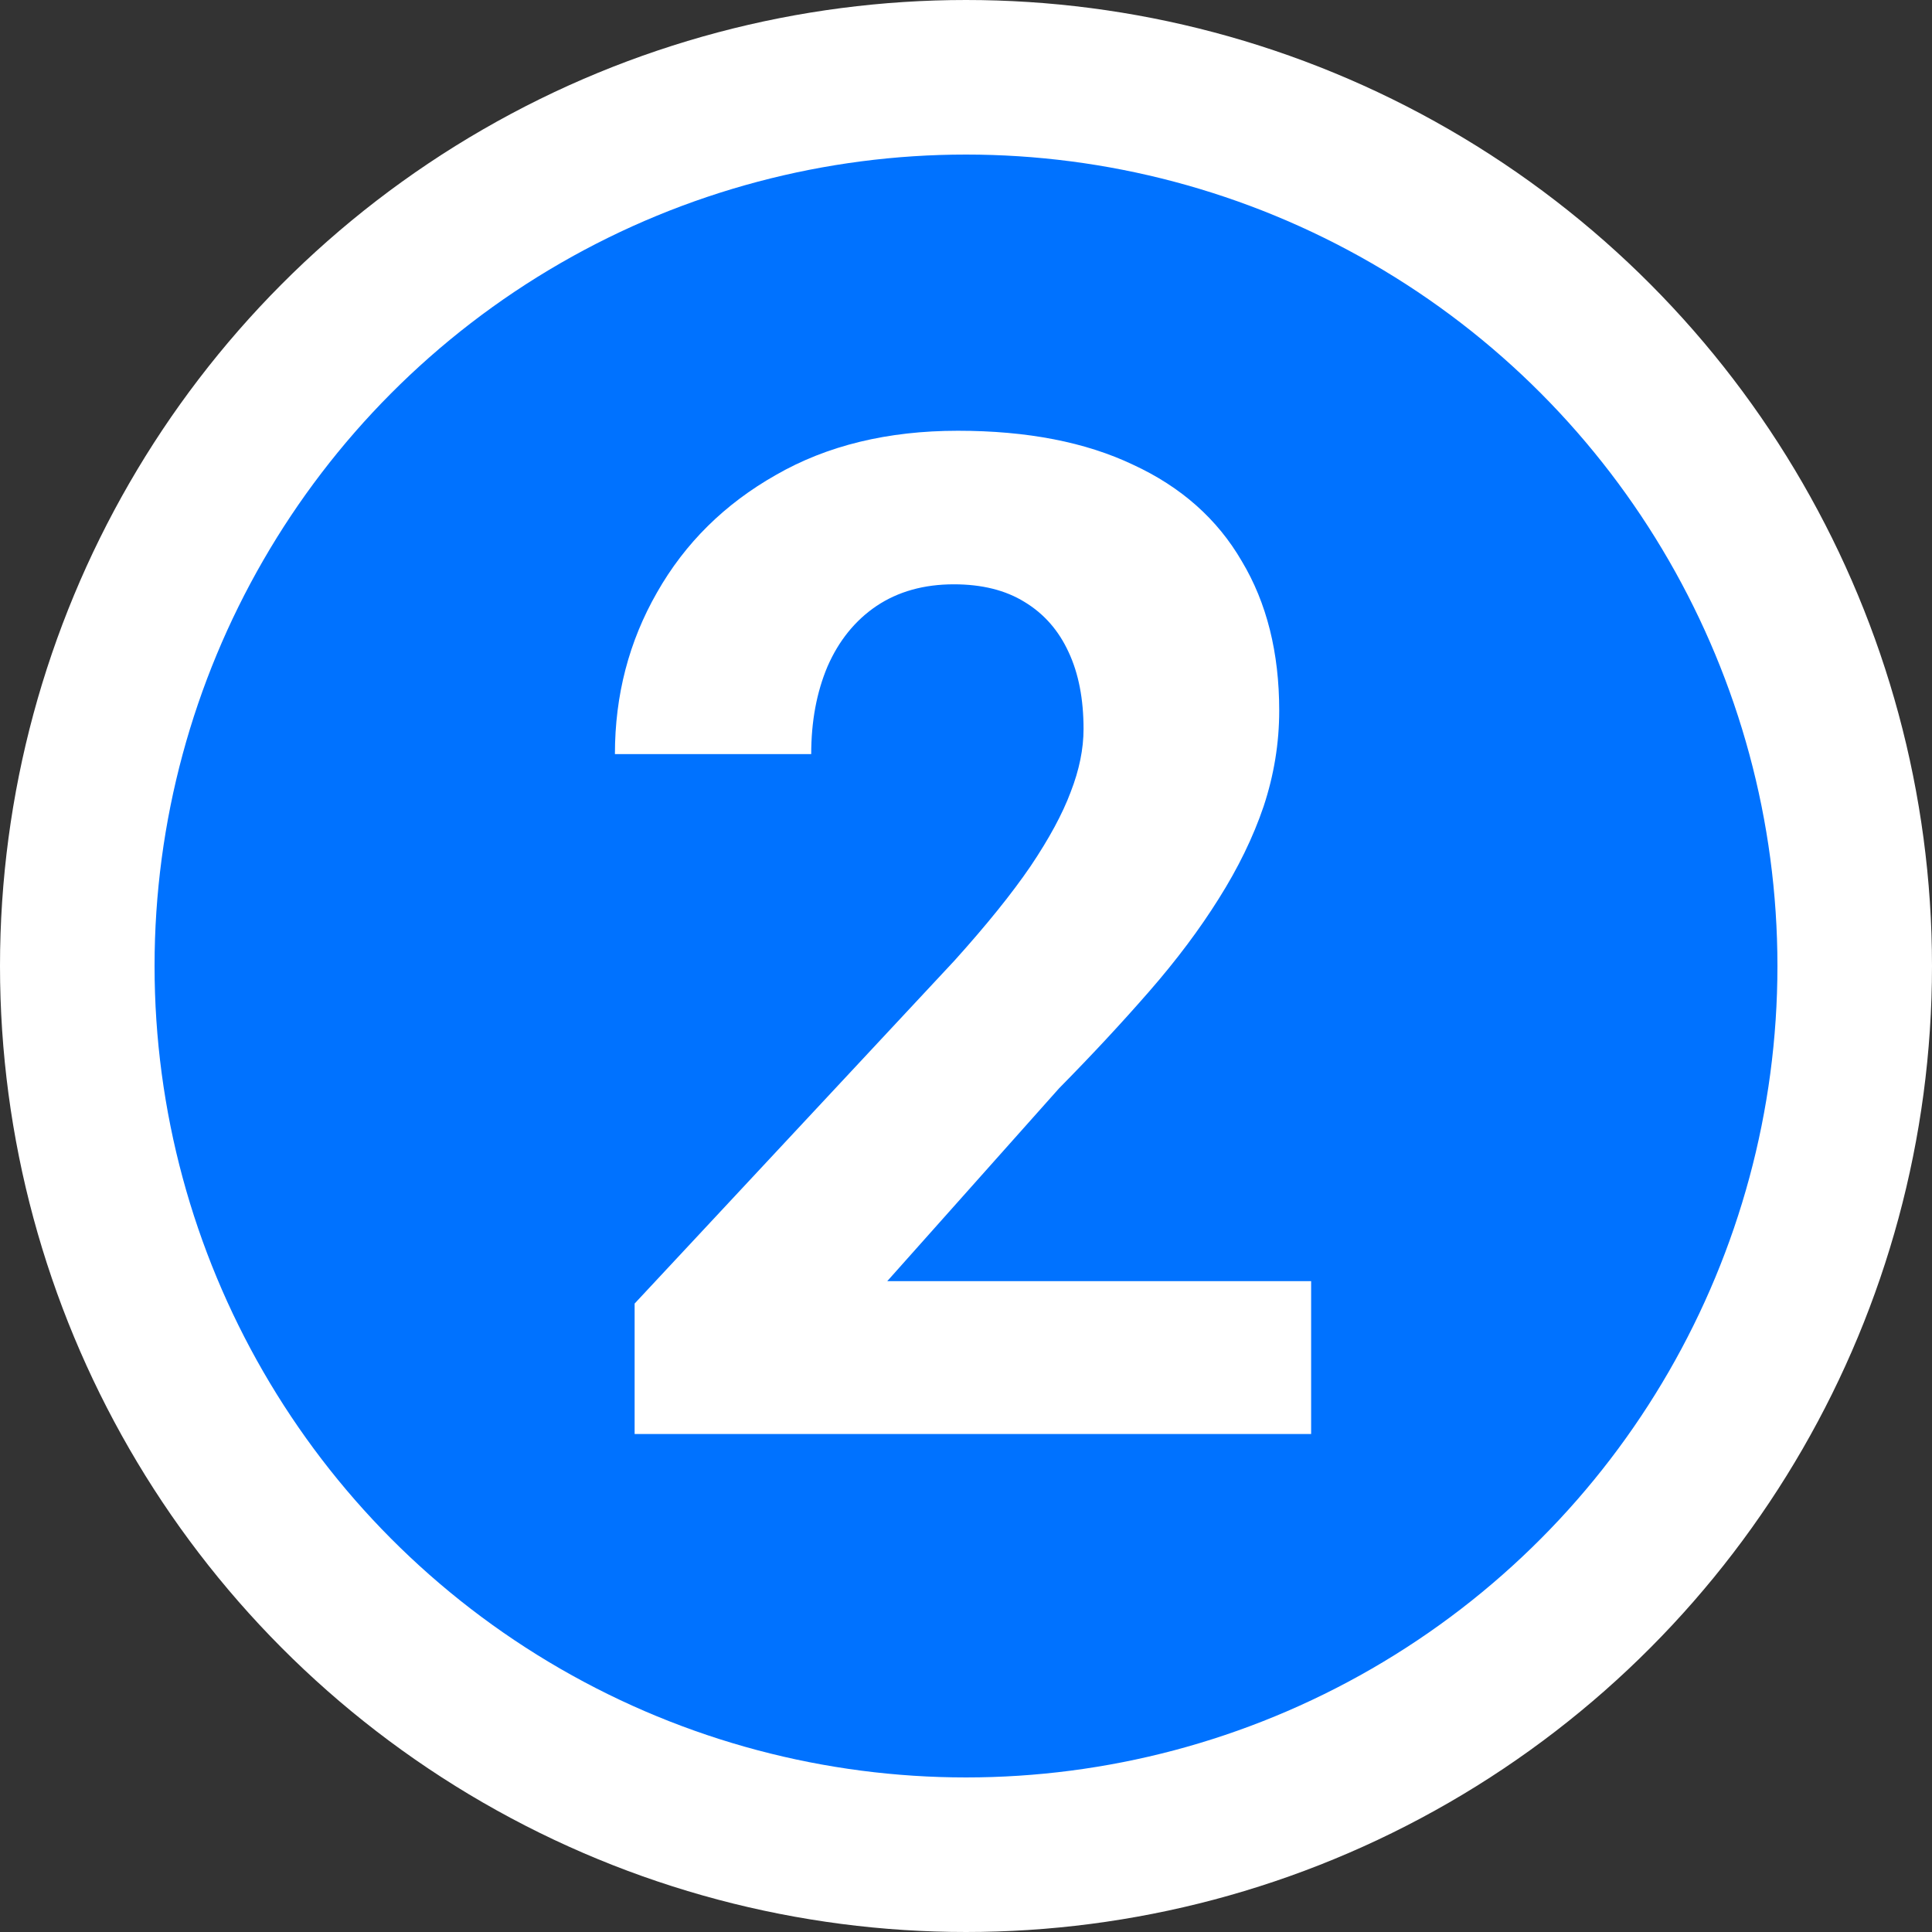
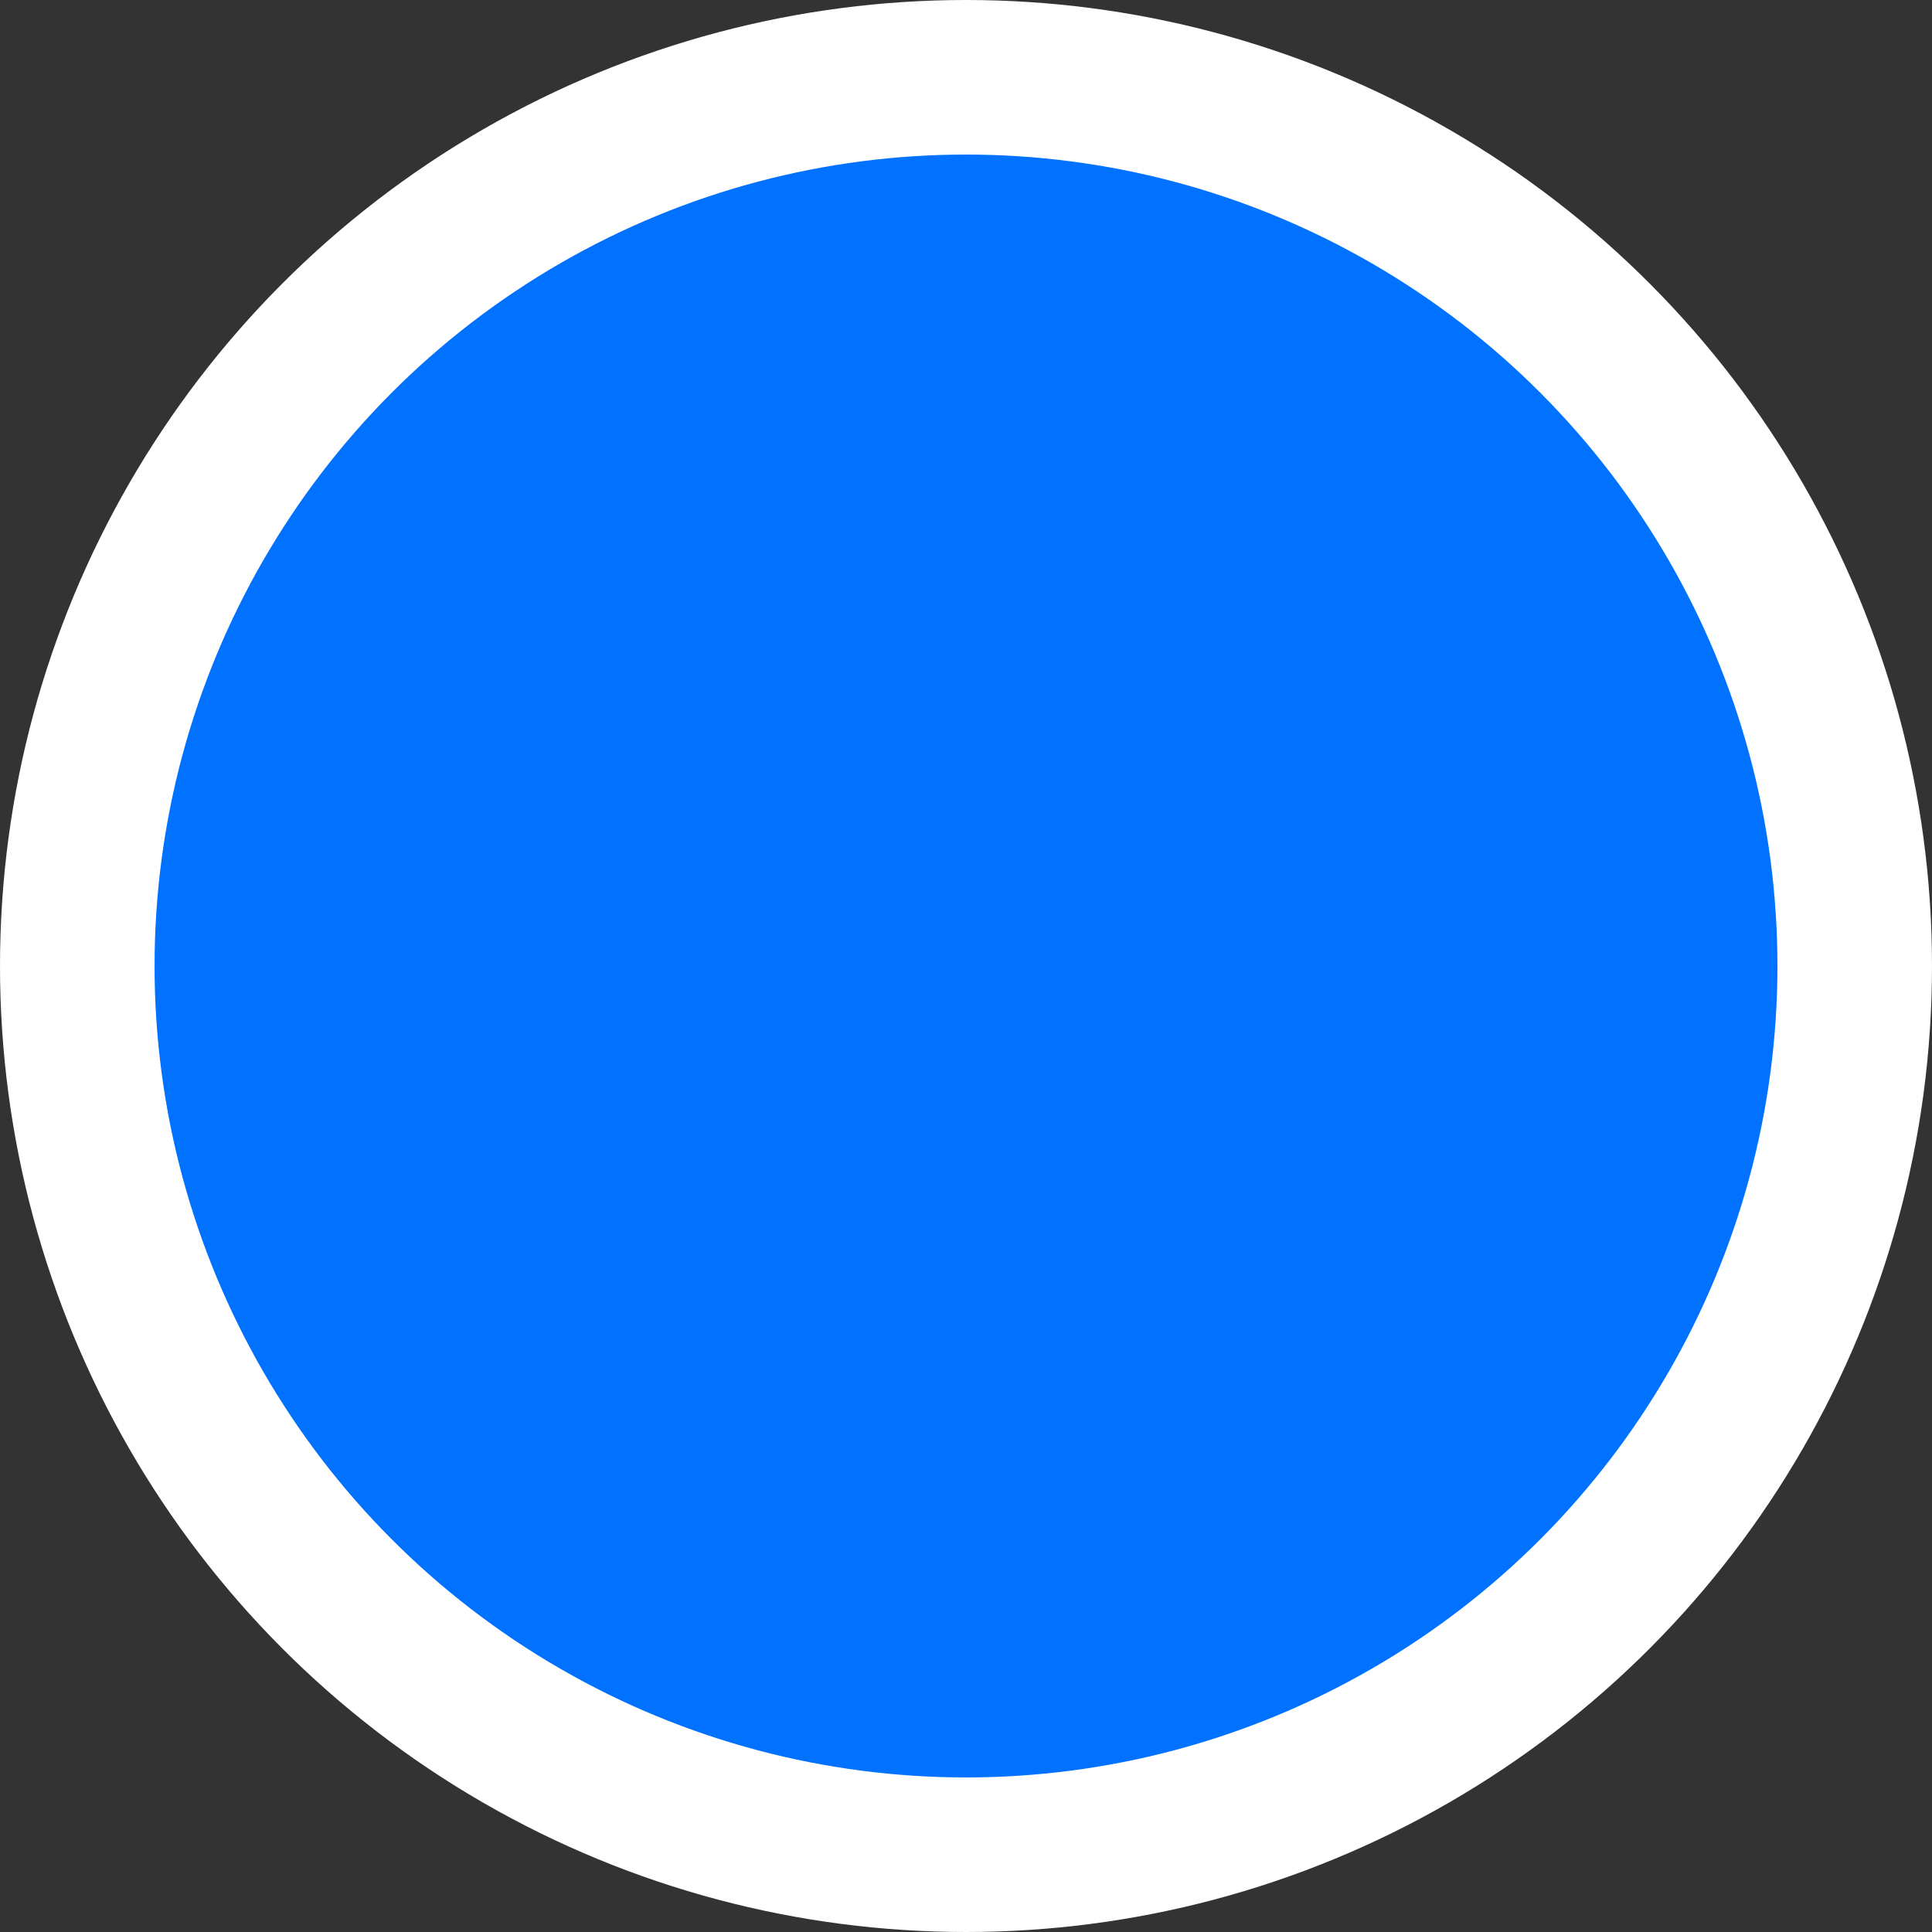
<svg xmlns="http://www.w3.org/2000/svg" width="25" height="25" viewBox="0 0 25 25" fill="none">
  <rect x="0" y="0" width="25" height="25" fill="#333333" stroke="none" />
  <circle cx="12.5" cy="12.5" r="11.5" fill="#0072FF" stroke="white" stroke-width="2" />
-   <path d="M16.966 16.578V18.556H8.212V16.868L12.351 12.43C12.768 11.967 13.096 11.56 13.336 11.208C13.576 10.851 13.749 10.531 13.854 10.25C13.966 9.963 14.021 9.69 14.021 9.433C14.021 9.046 13.957 8.715 13.828 8.439C13.699 8.158 13.509 7.941 13.257 7.789C13.011 7.637 12.706 7.561 12.343 7.561C11.956 7.561 11.622 7.654 11.341 7.842C11.065 8.029 10.854 8.29 10.708 8.624C10.567 8.958 10.497 9.336 10.497 9.758H7.957C7.957 8.996 8.139 8.299 8.502 7.666C8.865 7.027 9.378 6.521 10.04 6.146C10.702 5.765 11.487 5.574 12.395 5.574C13.292 5.574 14.048 5.721 14.663 6.014C15.284 6.301 15.753 6.717 16.069 7.262C16.392 7.801 16.553 8.445 16.553 9.195C16.553 9.617 16.485 10.03 16.351 10.435C16.216 10.833 16.022 11.231 15.77 11.63C15.524 12.023 15.226 12.421 14.874 12.825C14.522 13.229 14.133 13.648 13.705 14.082L11.481 16.578H16.966Z" fill="white" />
</svg>